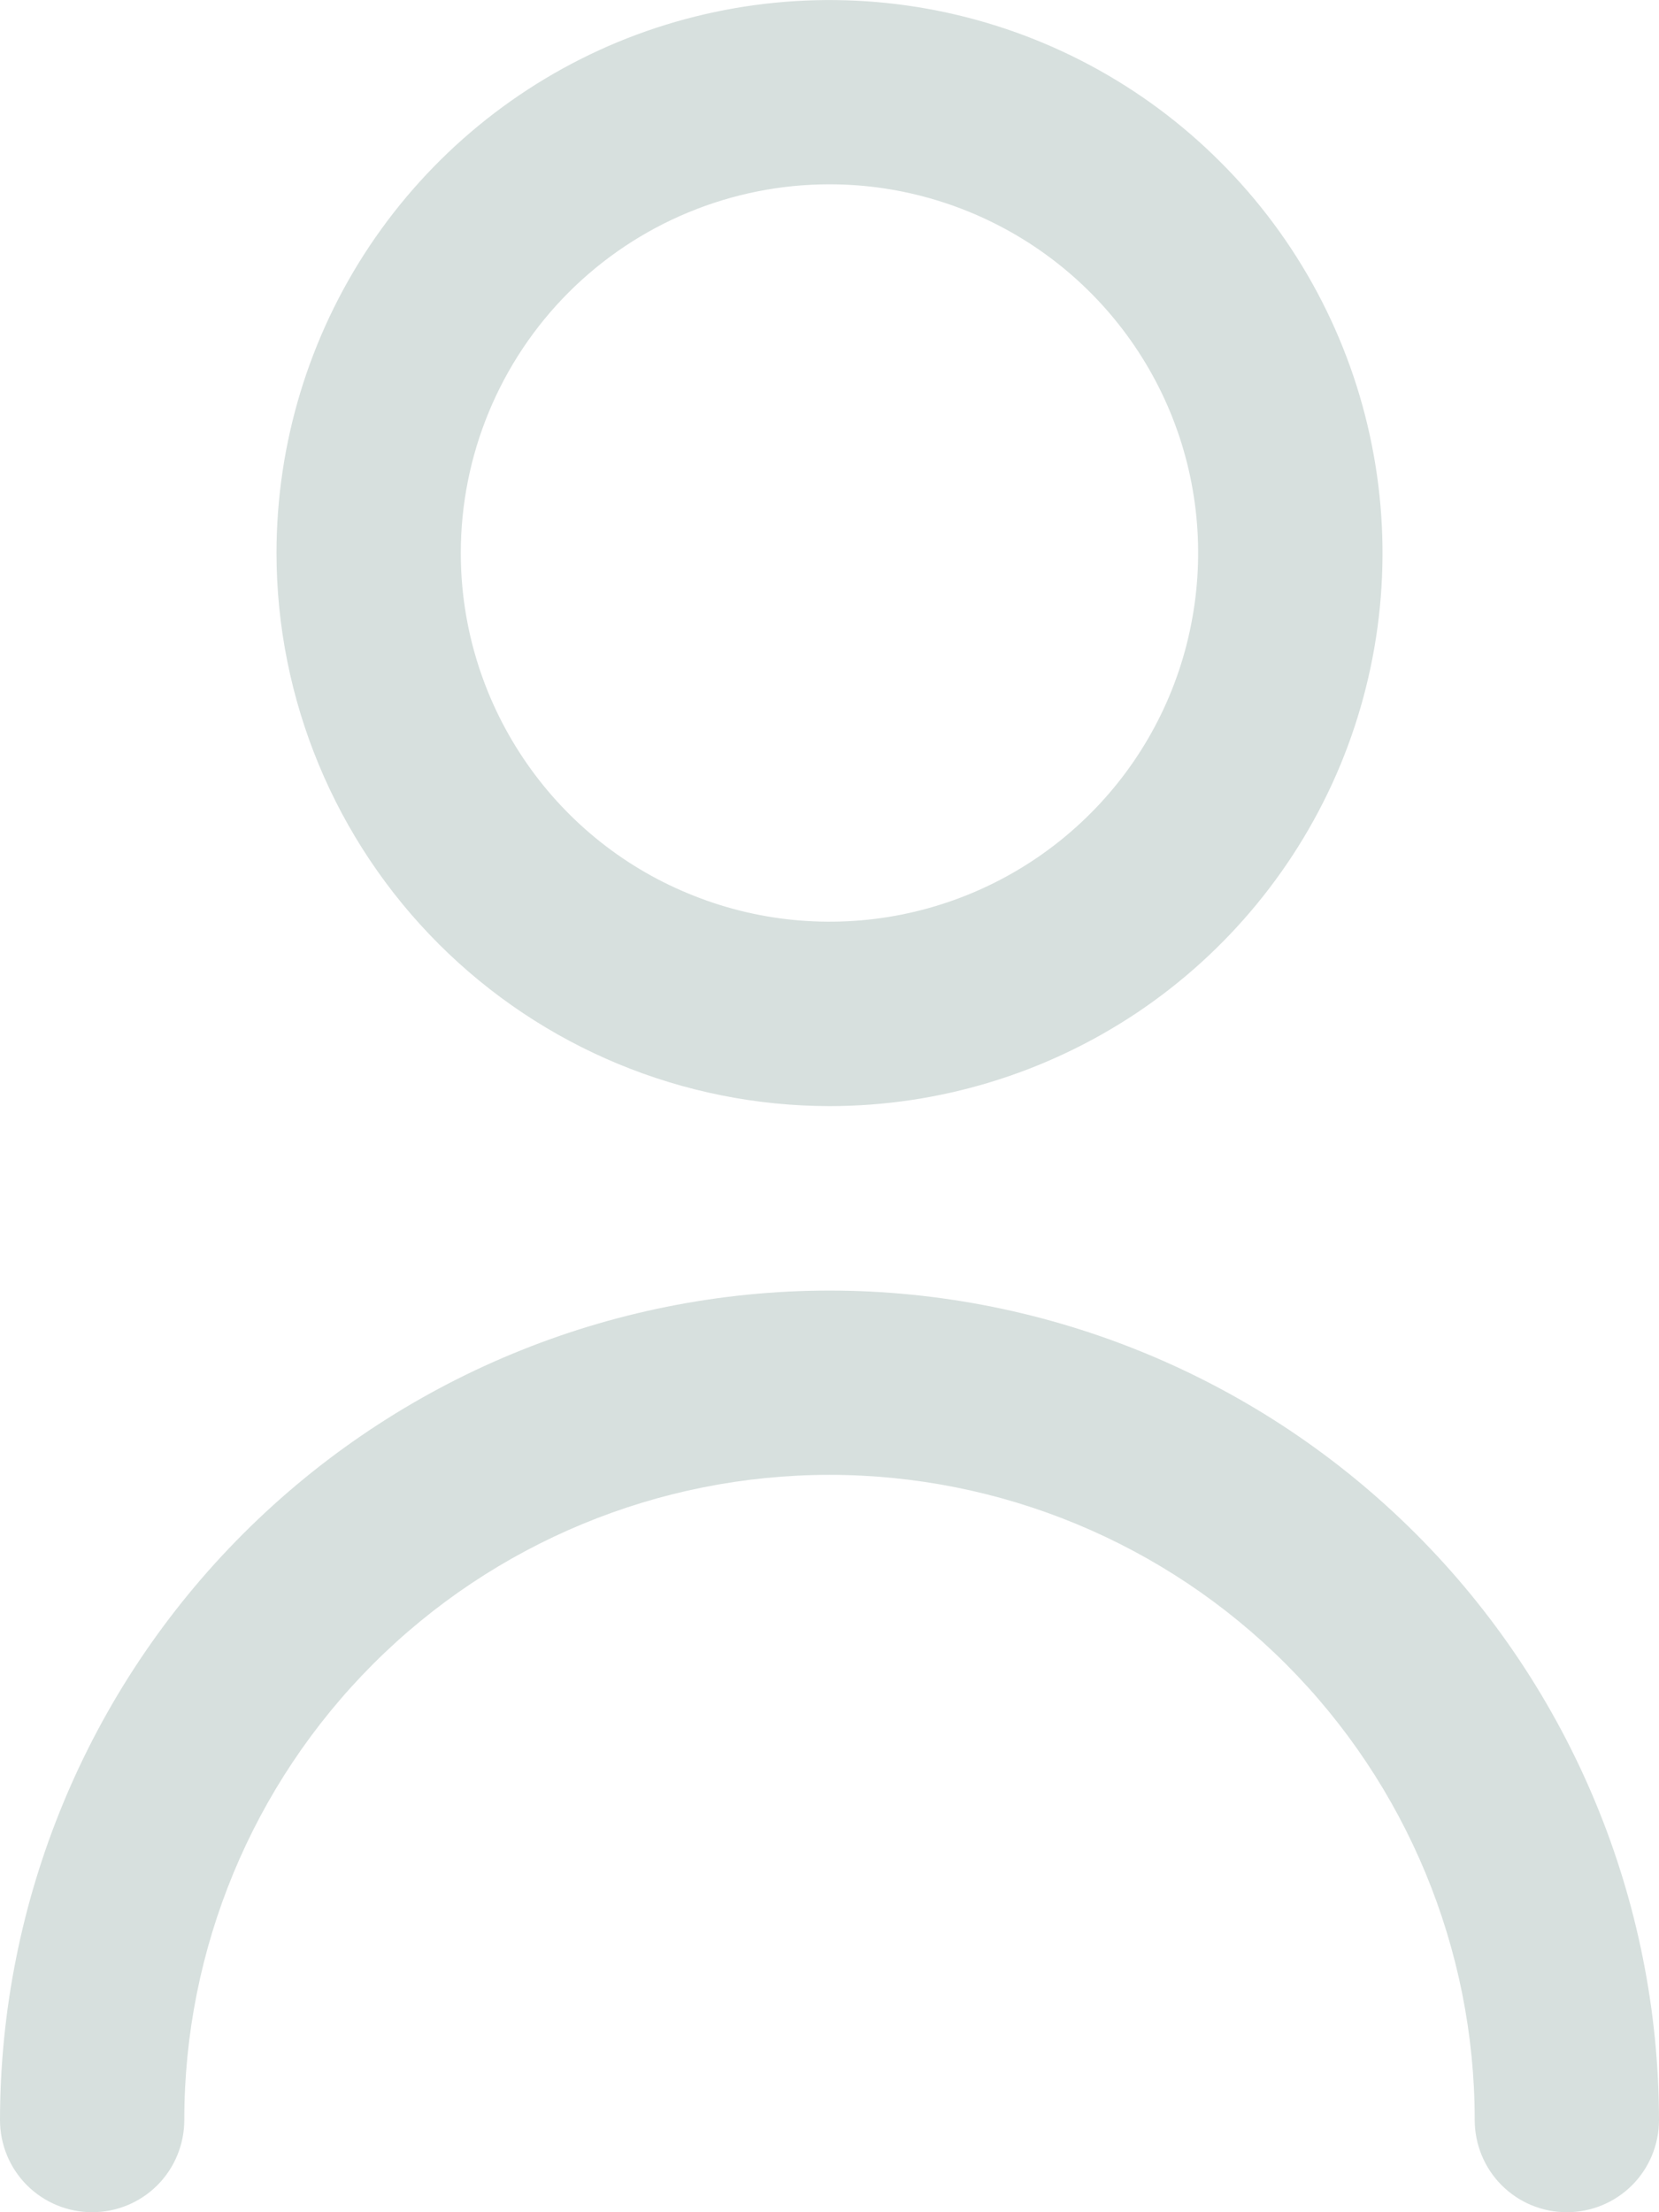
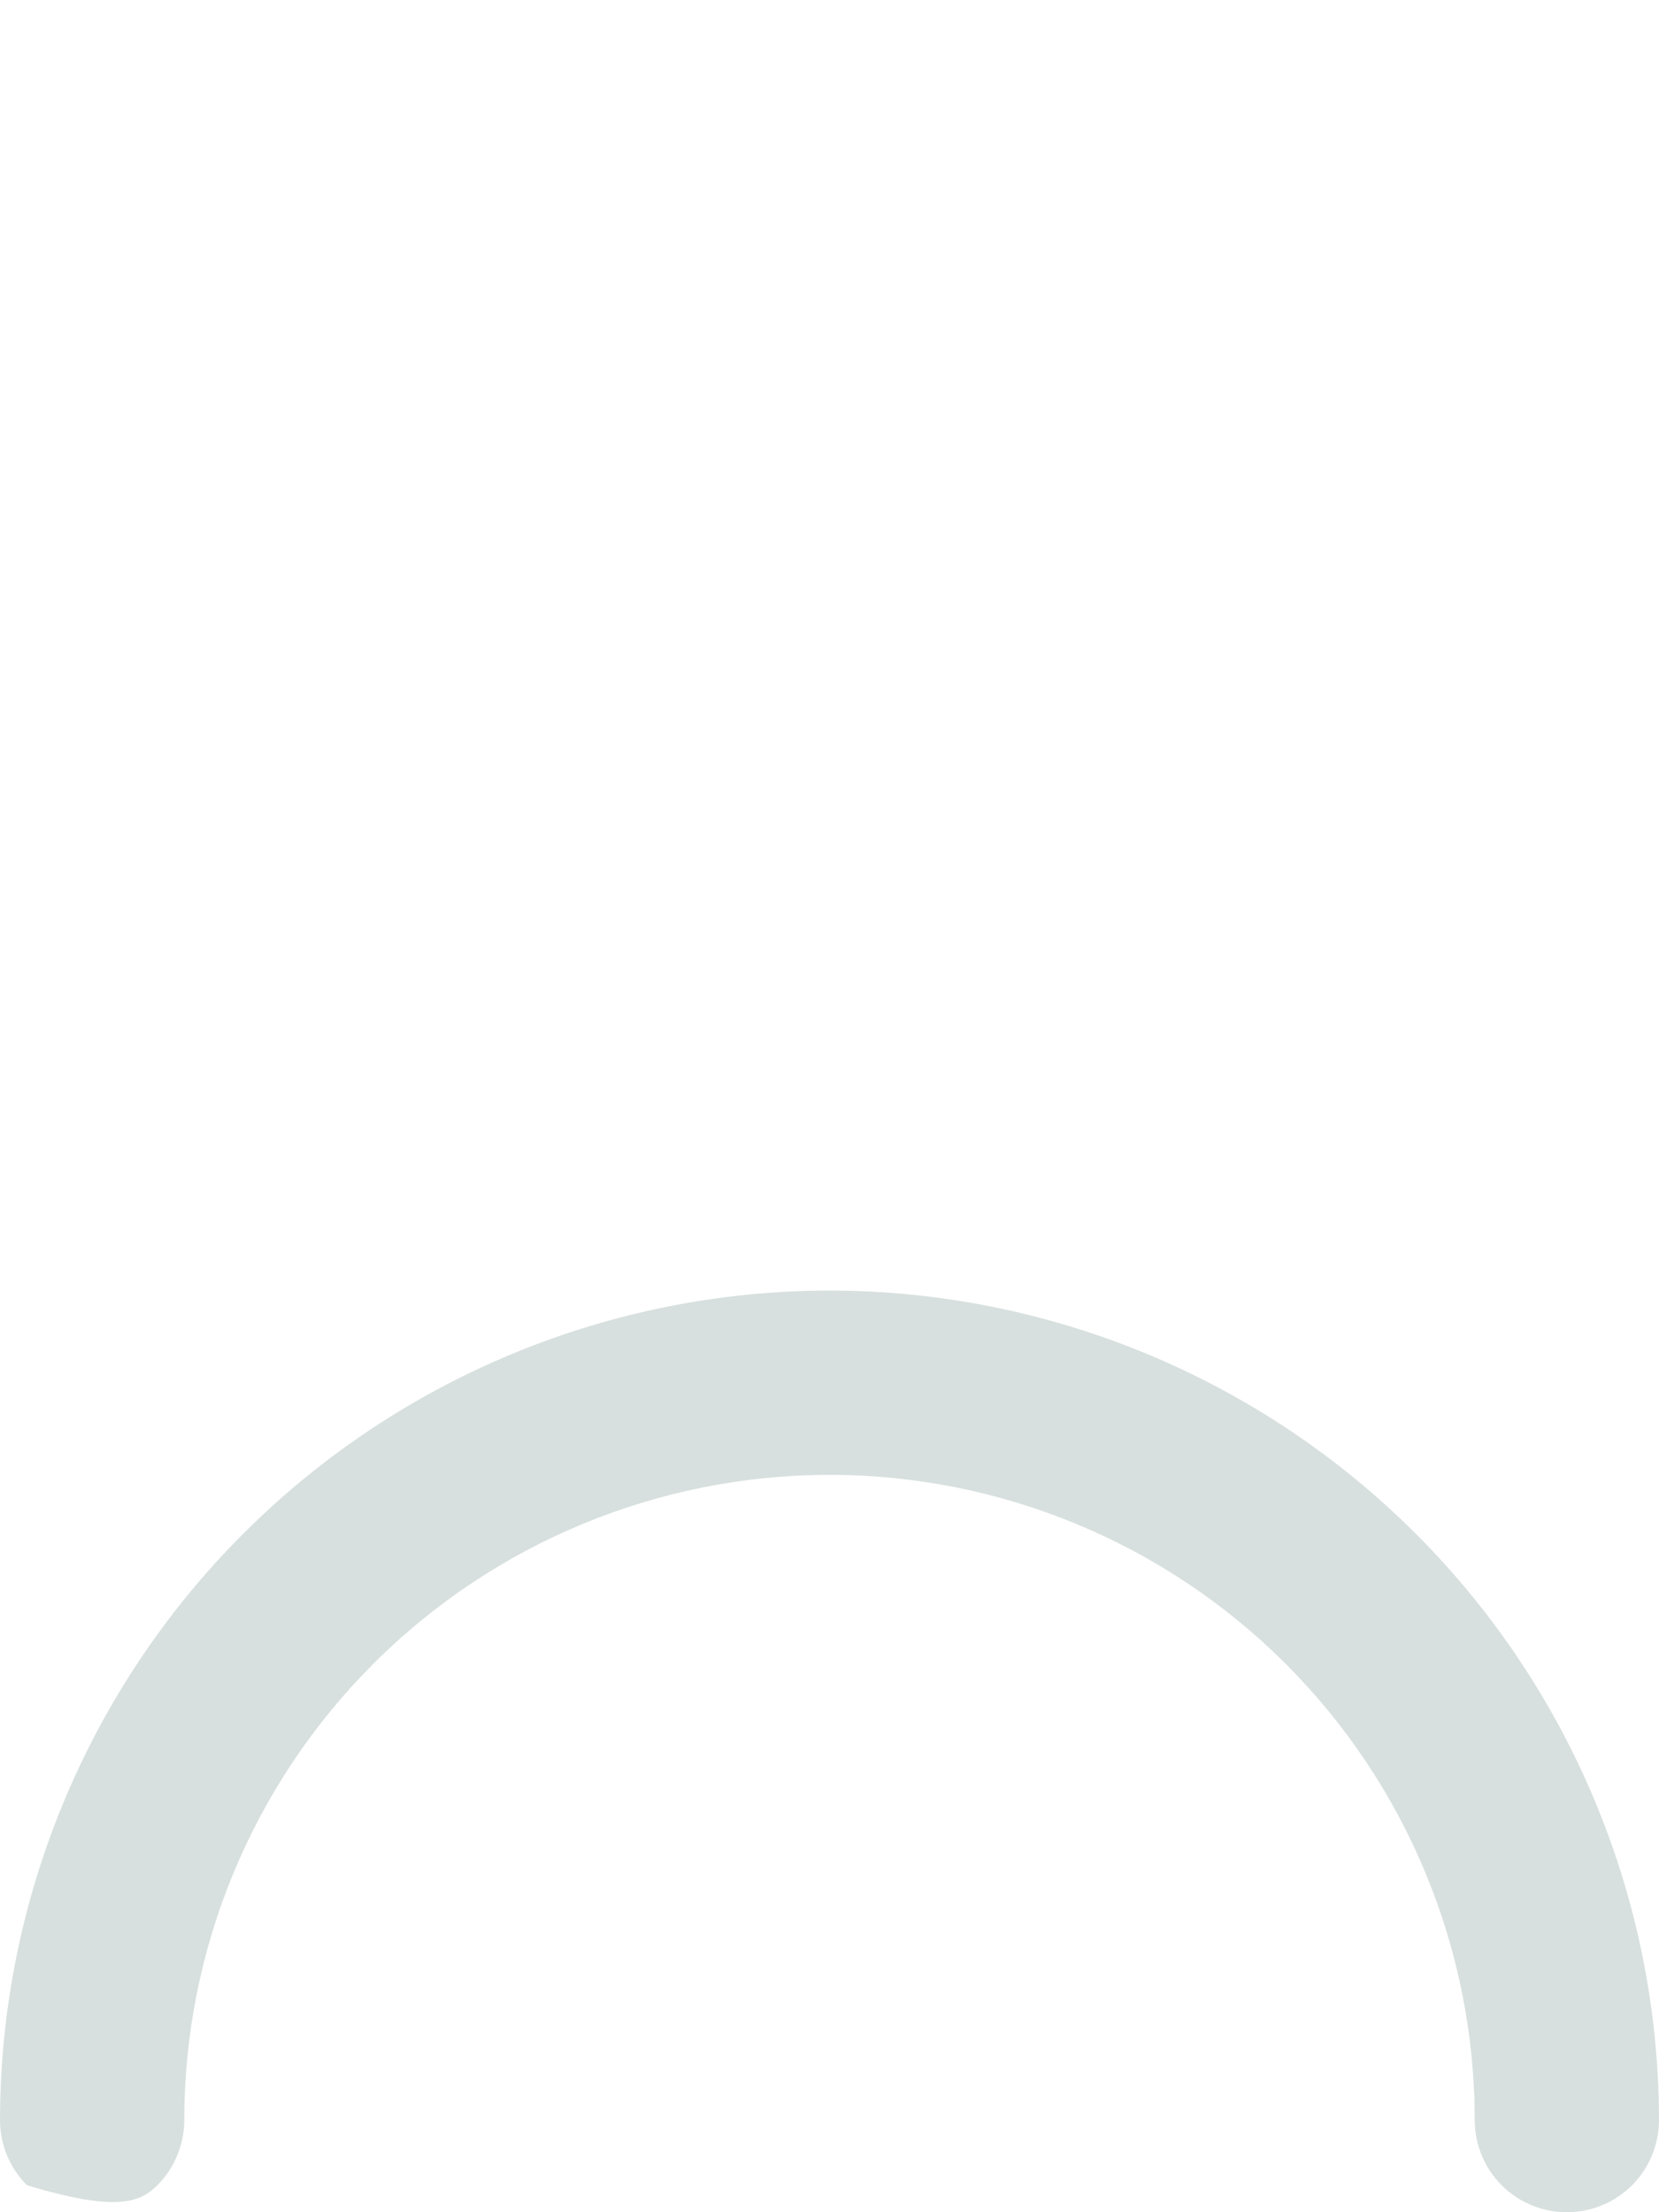
<svg xmlns="http://www.w3.org/2000/svg" width="12" height="16" viewBox="0 0 12 16" fill="none">
-   <path d="M6 8C6.791 8 7.564 7.765 8.222 7.326C8.88 6.886 9.393 6.261 9.696 5.531C9.998 4.8 10.078 3.995 9.923 3.22C9.769 2.444 9.388 1.731 8.828 1.172C8.269 0.612 7.556 0.231 6.78 0.077C6.004 -0.077 5.2 0.002 4.469 0.304C3.738 0.607 3.114 1.12 2.674 1.778C2.235 2.435 2 3.209 2 4C2.001 5.06 2.423 6.077 3.173 6.827C3.923 7.577 4.939 7.999 6 8ZM6 1.333C6.527 1.333 7.043 1.49 7.482 1.783C7.92 2.076 8.262 2.492 8.464 2.979C8.666 3.467 8.718 4.003 8.615 4.52C8.513 5.037 8.259 5.513 7.886 5.885C7.513 6.258 7.038 6.512 6.52 6.615C6.003 6.718 5.467 6.665 4.98 6.463C4.492 6.262 4.076 5.92 3.783 5.481C3.49 5.043 3.333 4.527 3.333 4C3.333 3.293 3.614 2.614 4.114 2.114C4.614 1.614 5.293 1.333 6 1.333Z" fill="#D7E0DE" />
-   <path d="M6 9.334C4.409 9.335 2.884 9.968 1.759 11.093C0.634 12.218 0.002 13.743 0 15.333C0 15.51 0.07 15.68 0.195 15.805C0.32 15.93 0.49 16 0.667 16C0.843 16 1.013 15.93 1.138 15.805C1.263 15.68 1.333 15.51 1.333 15.333C1.333 14.096 1.825 12.909 2.7 12.034C3.575 11.159 4.762 10.667 6 10.667C7.238 10.667 8.425 11.159 9.3 12.034C10.175 12.909 10.667 14.096 10.667 15.333C10.667 15.51 10.737 15.68 10.862 15.805C10.987 15.93 11.156 16 11.333 16C11.51 16 11.68 15.93 11.805 15.805C11.93 15.68 12 15.51 12 15.333C11.998 13.743 11.366 12.218 10.241 11.093C9.116 9.968 7.591 9.335 6 9.334Z" fill="#D7E0DE" />
+   <path d="M6 9.334C4.409 9.335 2.884 9.968 1.759 11.093C0.634 12.218 0.002 13.743 0 15.333C0 15.51 0.07 15.68 0.195 15.805C0.843 16 1.013 15.93 1.138 15.805C1.263 15.68 1.333 15.51 1.333 15.333C1.333 14.096 1.825 12.909 2.7 12.034C3.575 11.159 4.762 10.667 6 10.667C7.238 10.667 8.425 11.159 9.3 12.034C10.175 12.909 10.667 14.096 10.667 15.333C10.667 15.51 10.737 15.68 10.862 15.805C10.987 15.93 11.156 16 11.333 16C11.51 16 11.68 15.93 11.805 15.805C11.93 15.68 12 15.51 12 15.333C11.998 13.743 11.366 12.218 10.241 11.093C9.116 9.968 7.591 9.335 6 9.334Z" fill="#D7E0DE" />
</svg>